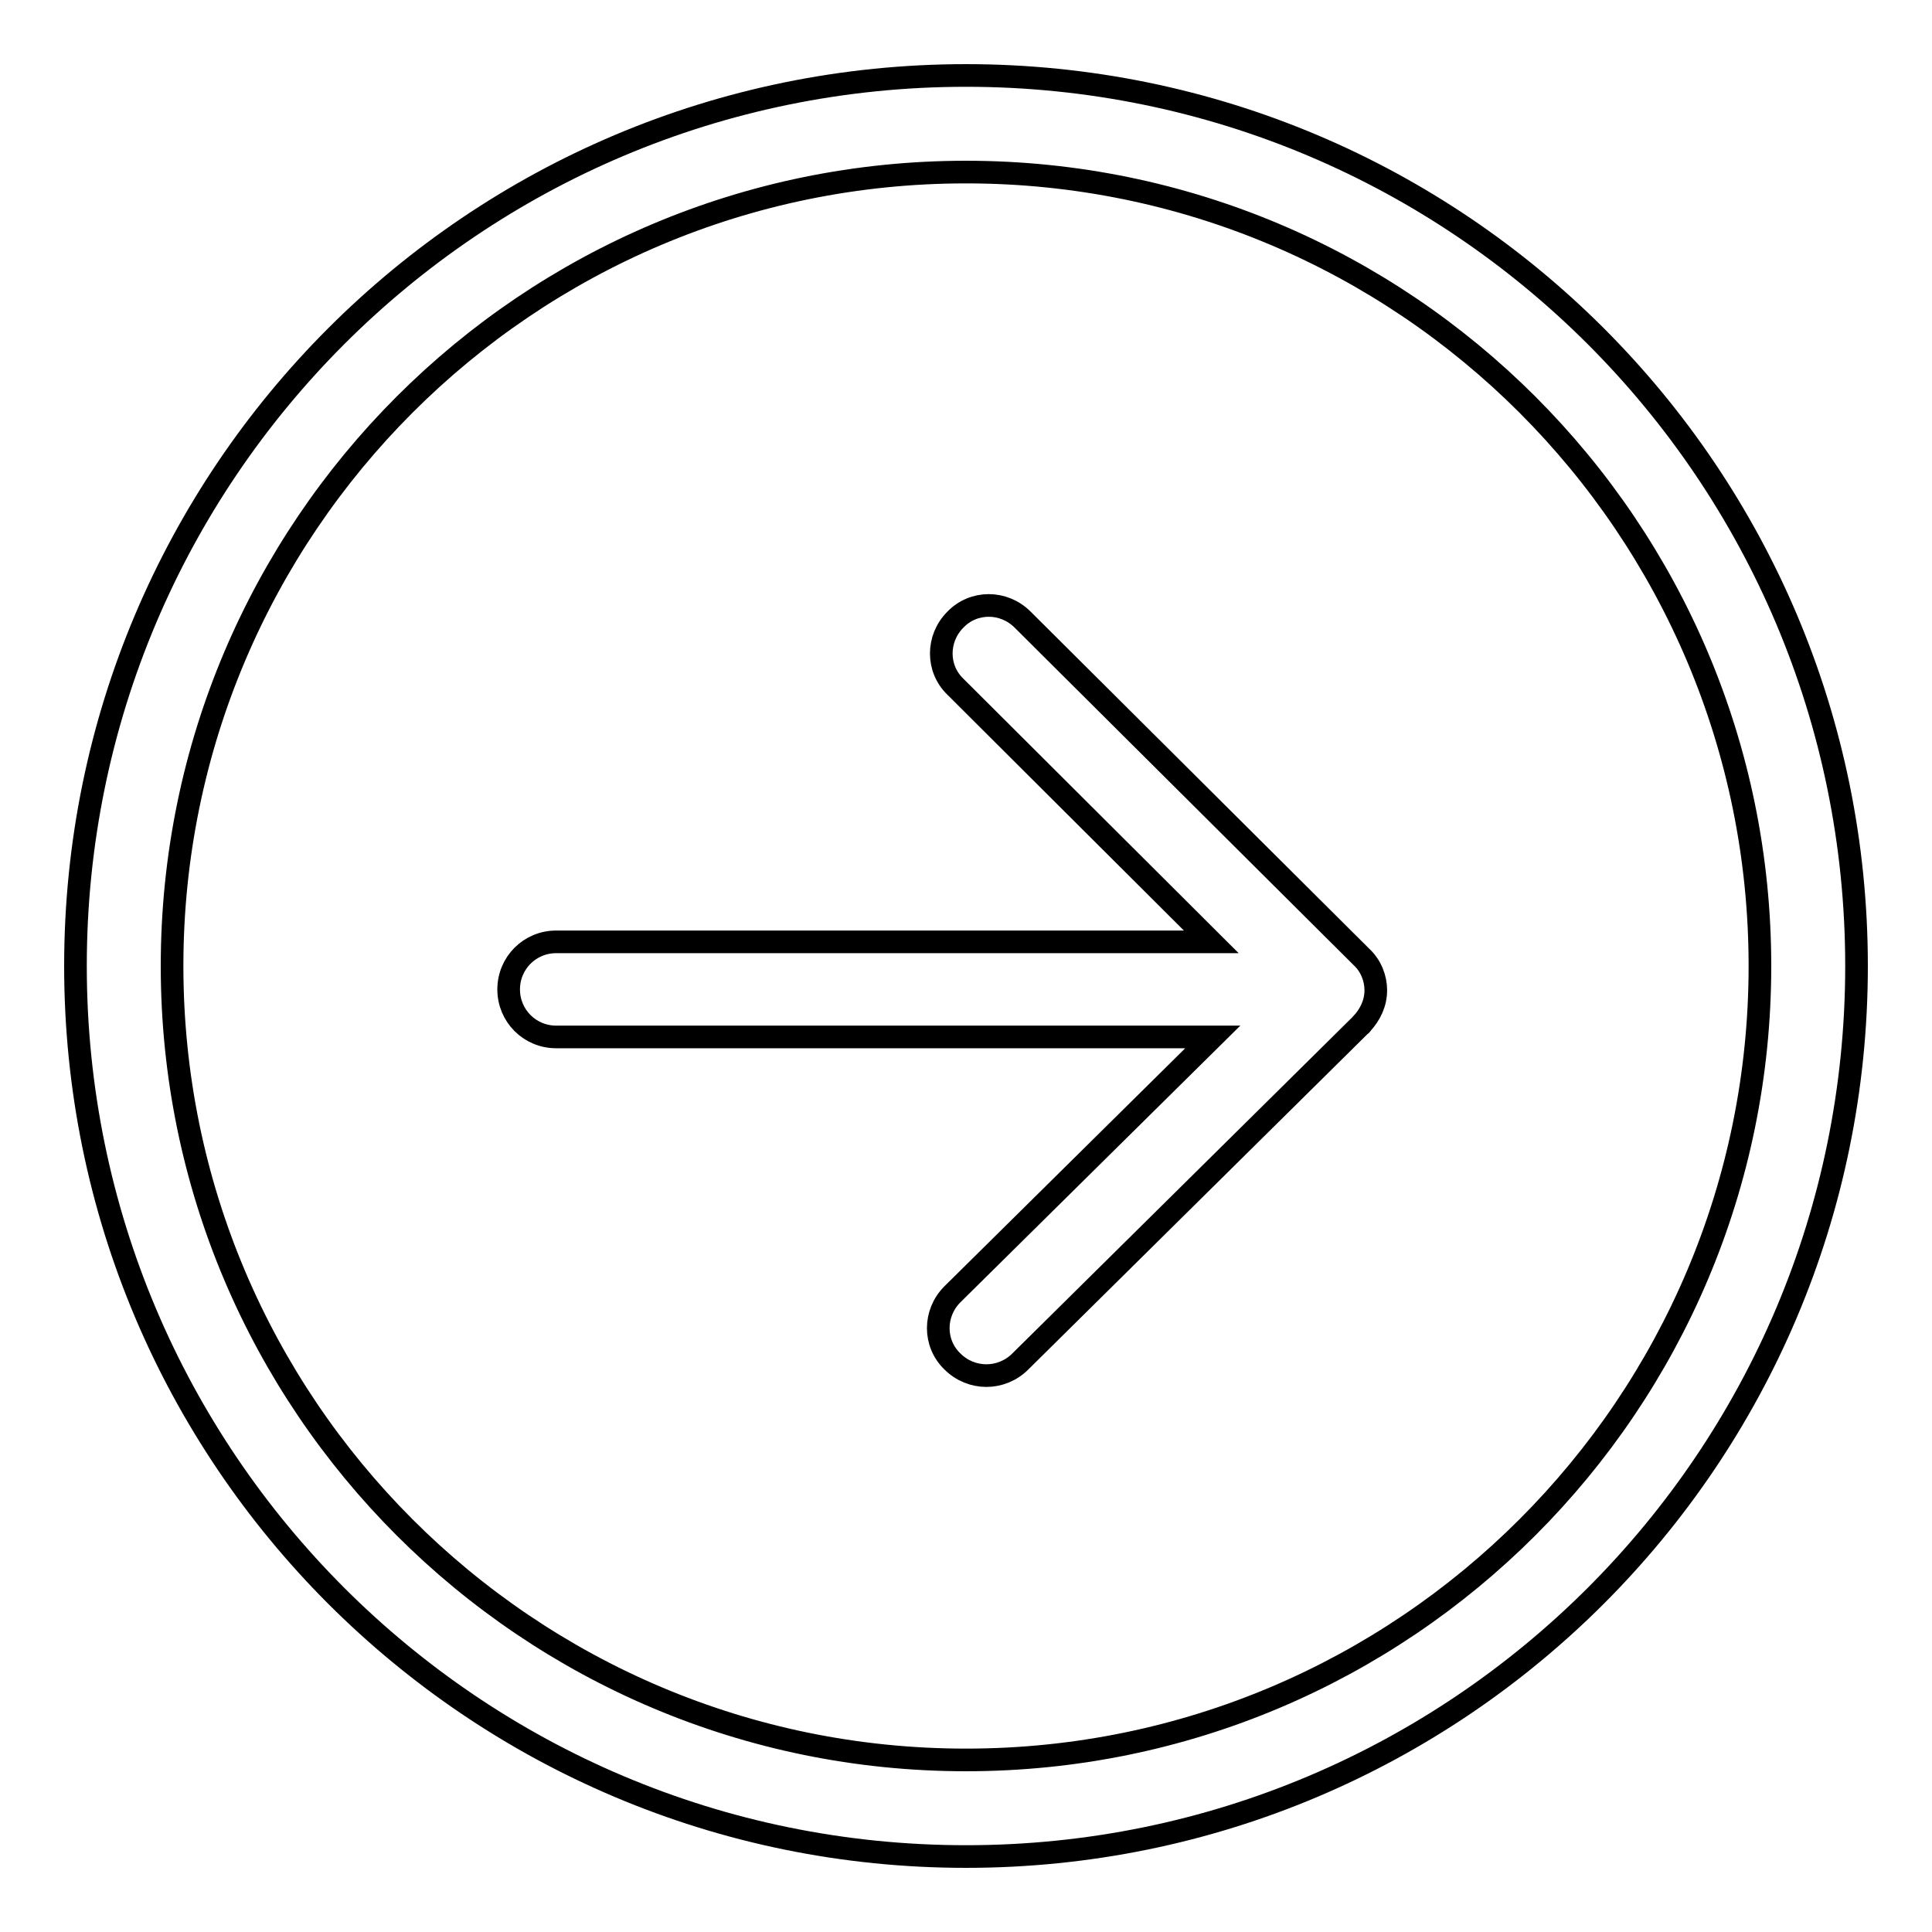
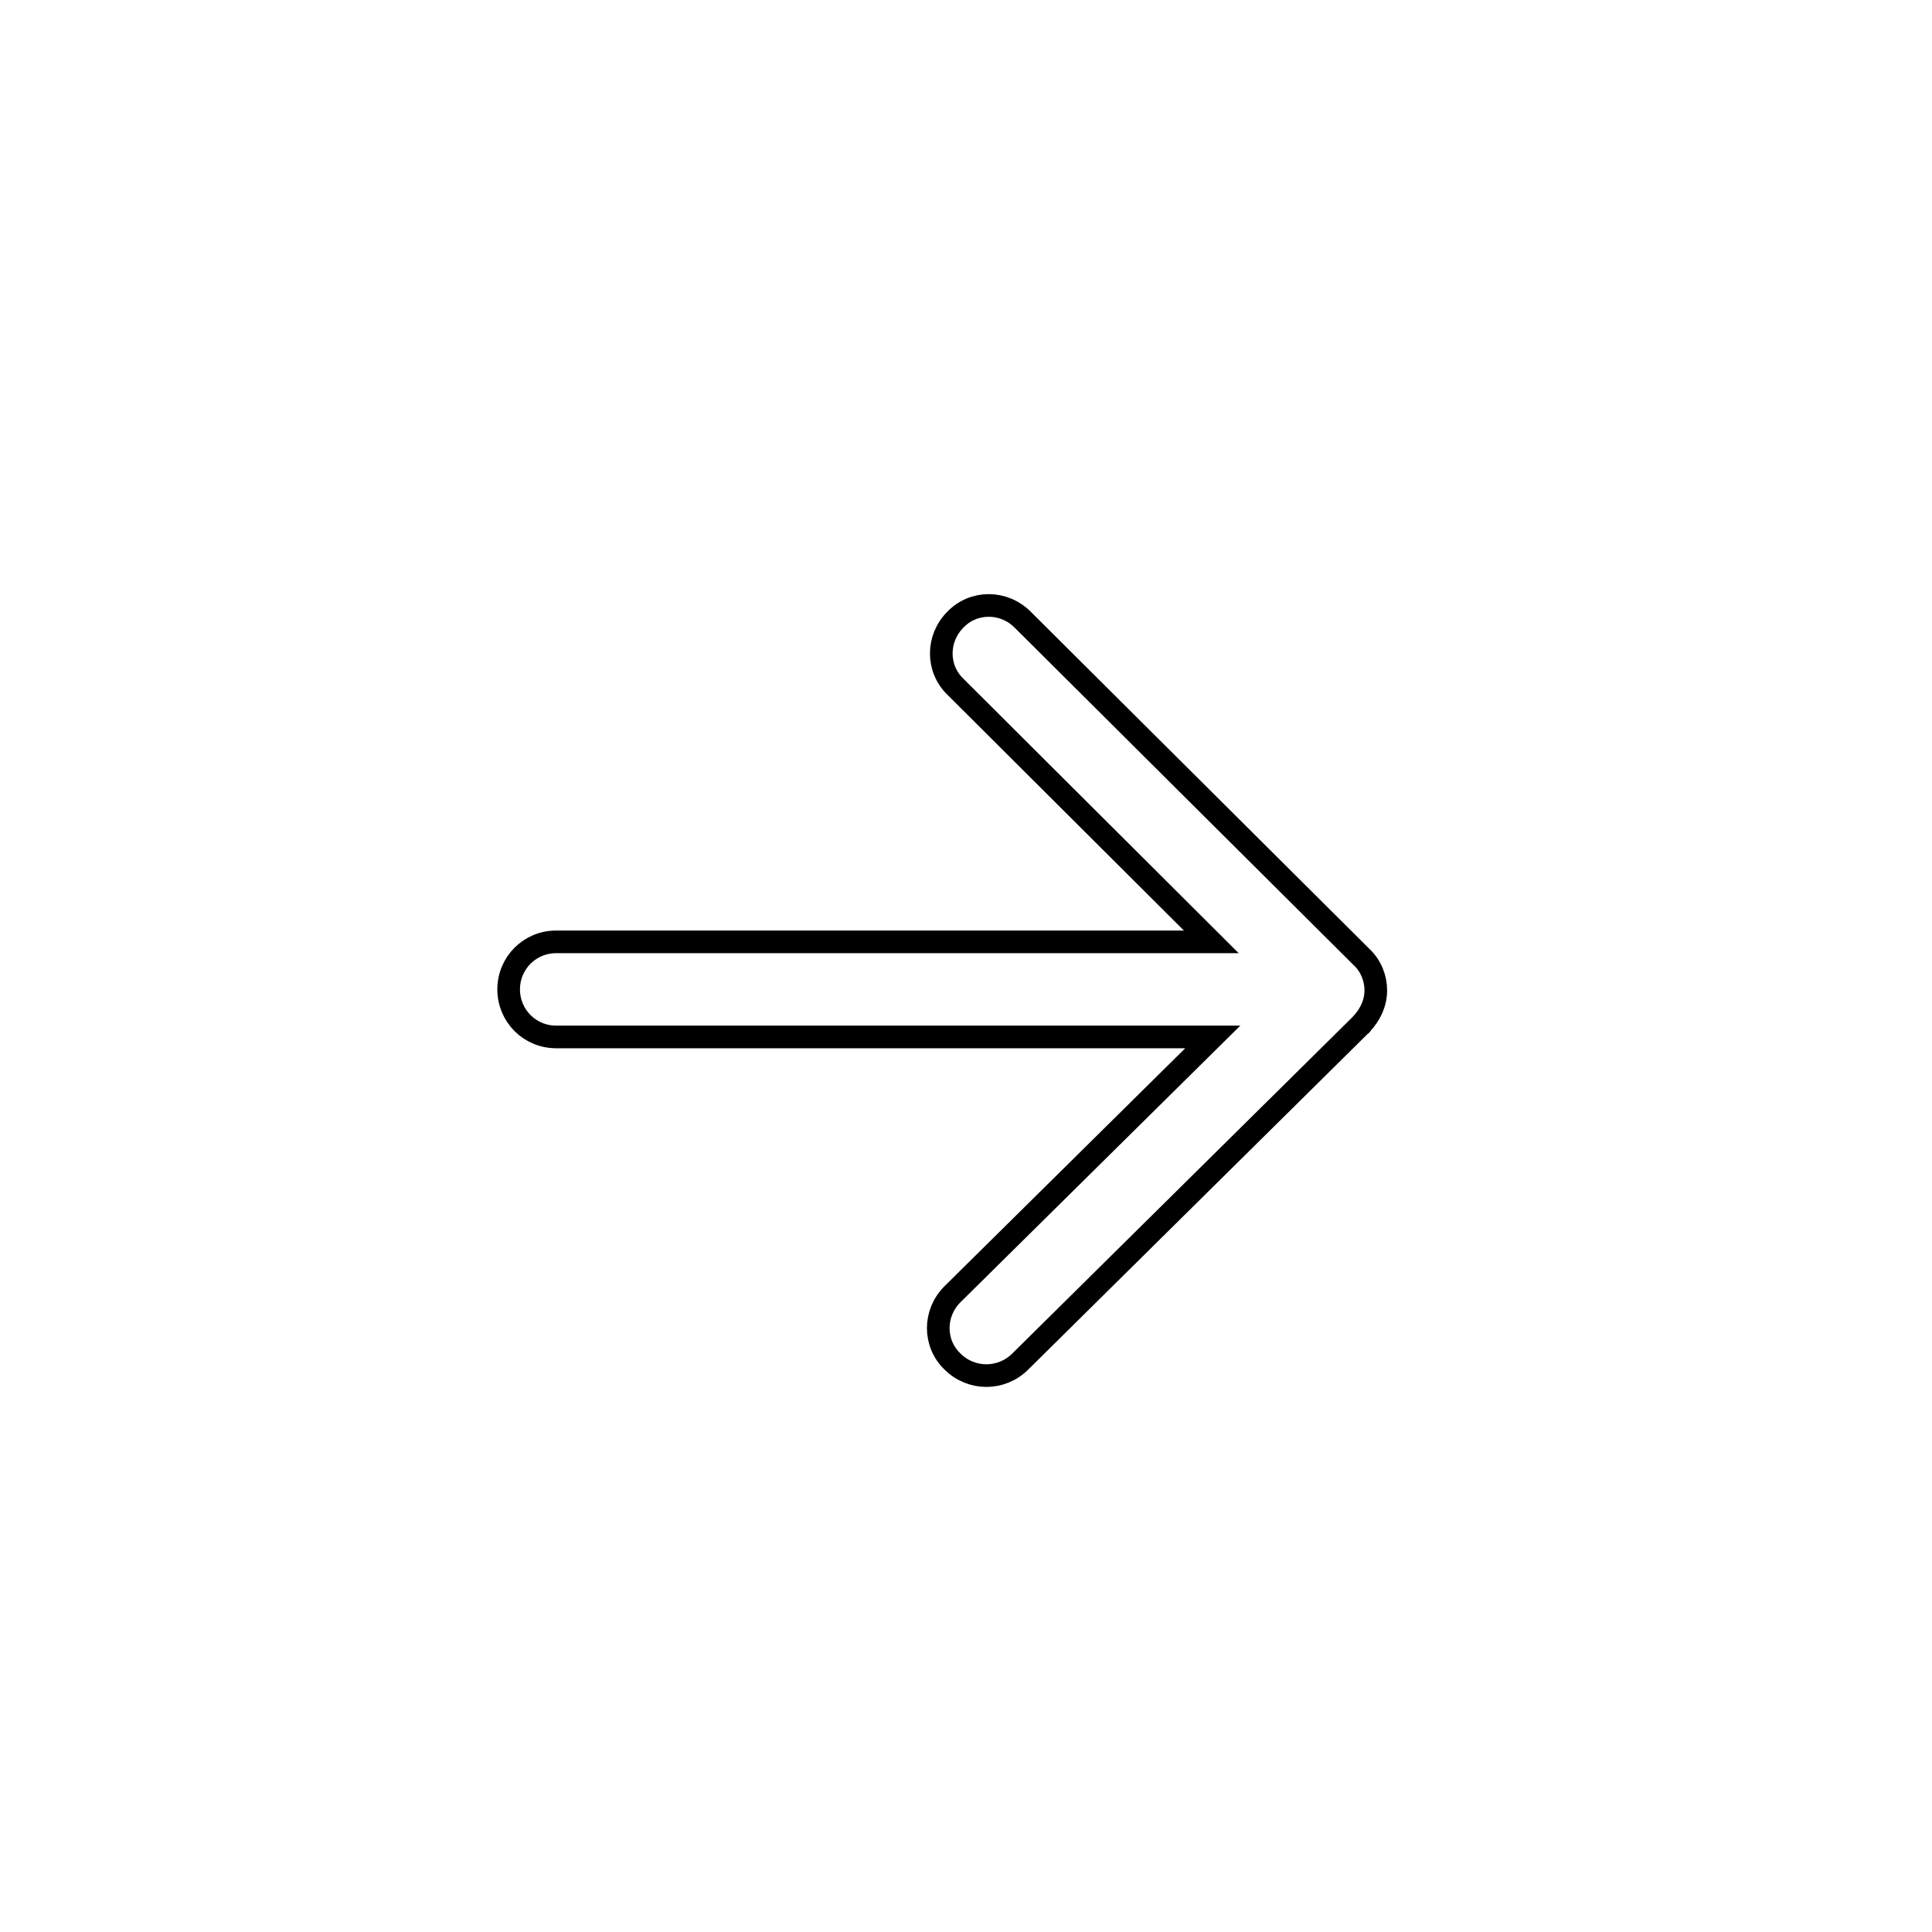
<svg xmlns="http://www.w3.org/2000/svg" version="1.1" x="0px" y="0px" viewBox="0 0 256 256" enable-background="new 0 0 256 256" xml:space="preserve">
  <g>
    <g>
      <path stroke-width="3" fill-opacity="0" stroke="#000000" d="M180.4,126.8l-44.9-44.7c-2.5-2.5-6.5-2.5-8.9,0c-2.5,2.5-2.5,6.5,0,8.9l33.9,33.8H73.7c-3.5,0-6.3,2.8-6.3,6.3c0,3.5,2.8,6.3,6.3,6.3h87l-34.5,34.1c-2.5,2.5-2.5,6.5,0,8.9c2.5,2.5,6.5,2.5,9,0l45.1-44.6c0,0,0.1,0,0.1-0.1c1.2-1.3,1.9-2.8,1.9-4.5C182.3,129.7,181.7,128,180.4,126.8C180.4,126.8,180.4,126.8,180.4,126.8z" />
-       <path stroke-width="3" fill-opacity="0" stroke="#000000" d="M128,10C62.8,10,10,62.8,10,128c0,65.2,52.8,118,118,118c65.2,0,118-52.8,118-118C246,62.8,193.2,10,128,10z M128,233.2c-58.1,0-105.2-47.1-105.2-105.2S69.9,22.8,128,22.8c58.1,0,105.2,47.1,105.2,105.2S186.1,233.2,128,233.2z" />
    </g>
  </g>
</svg>